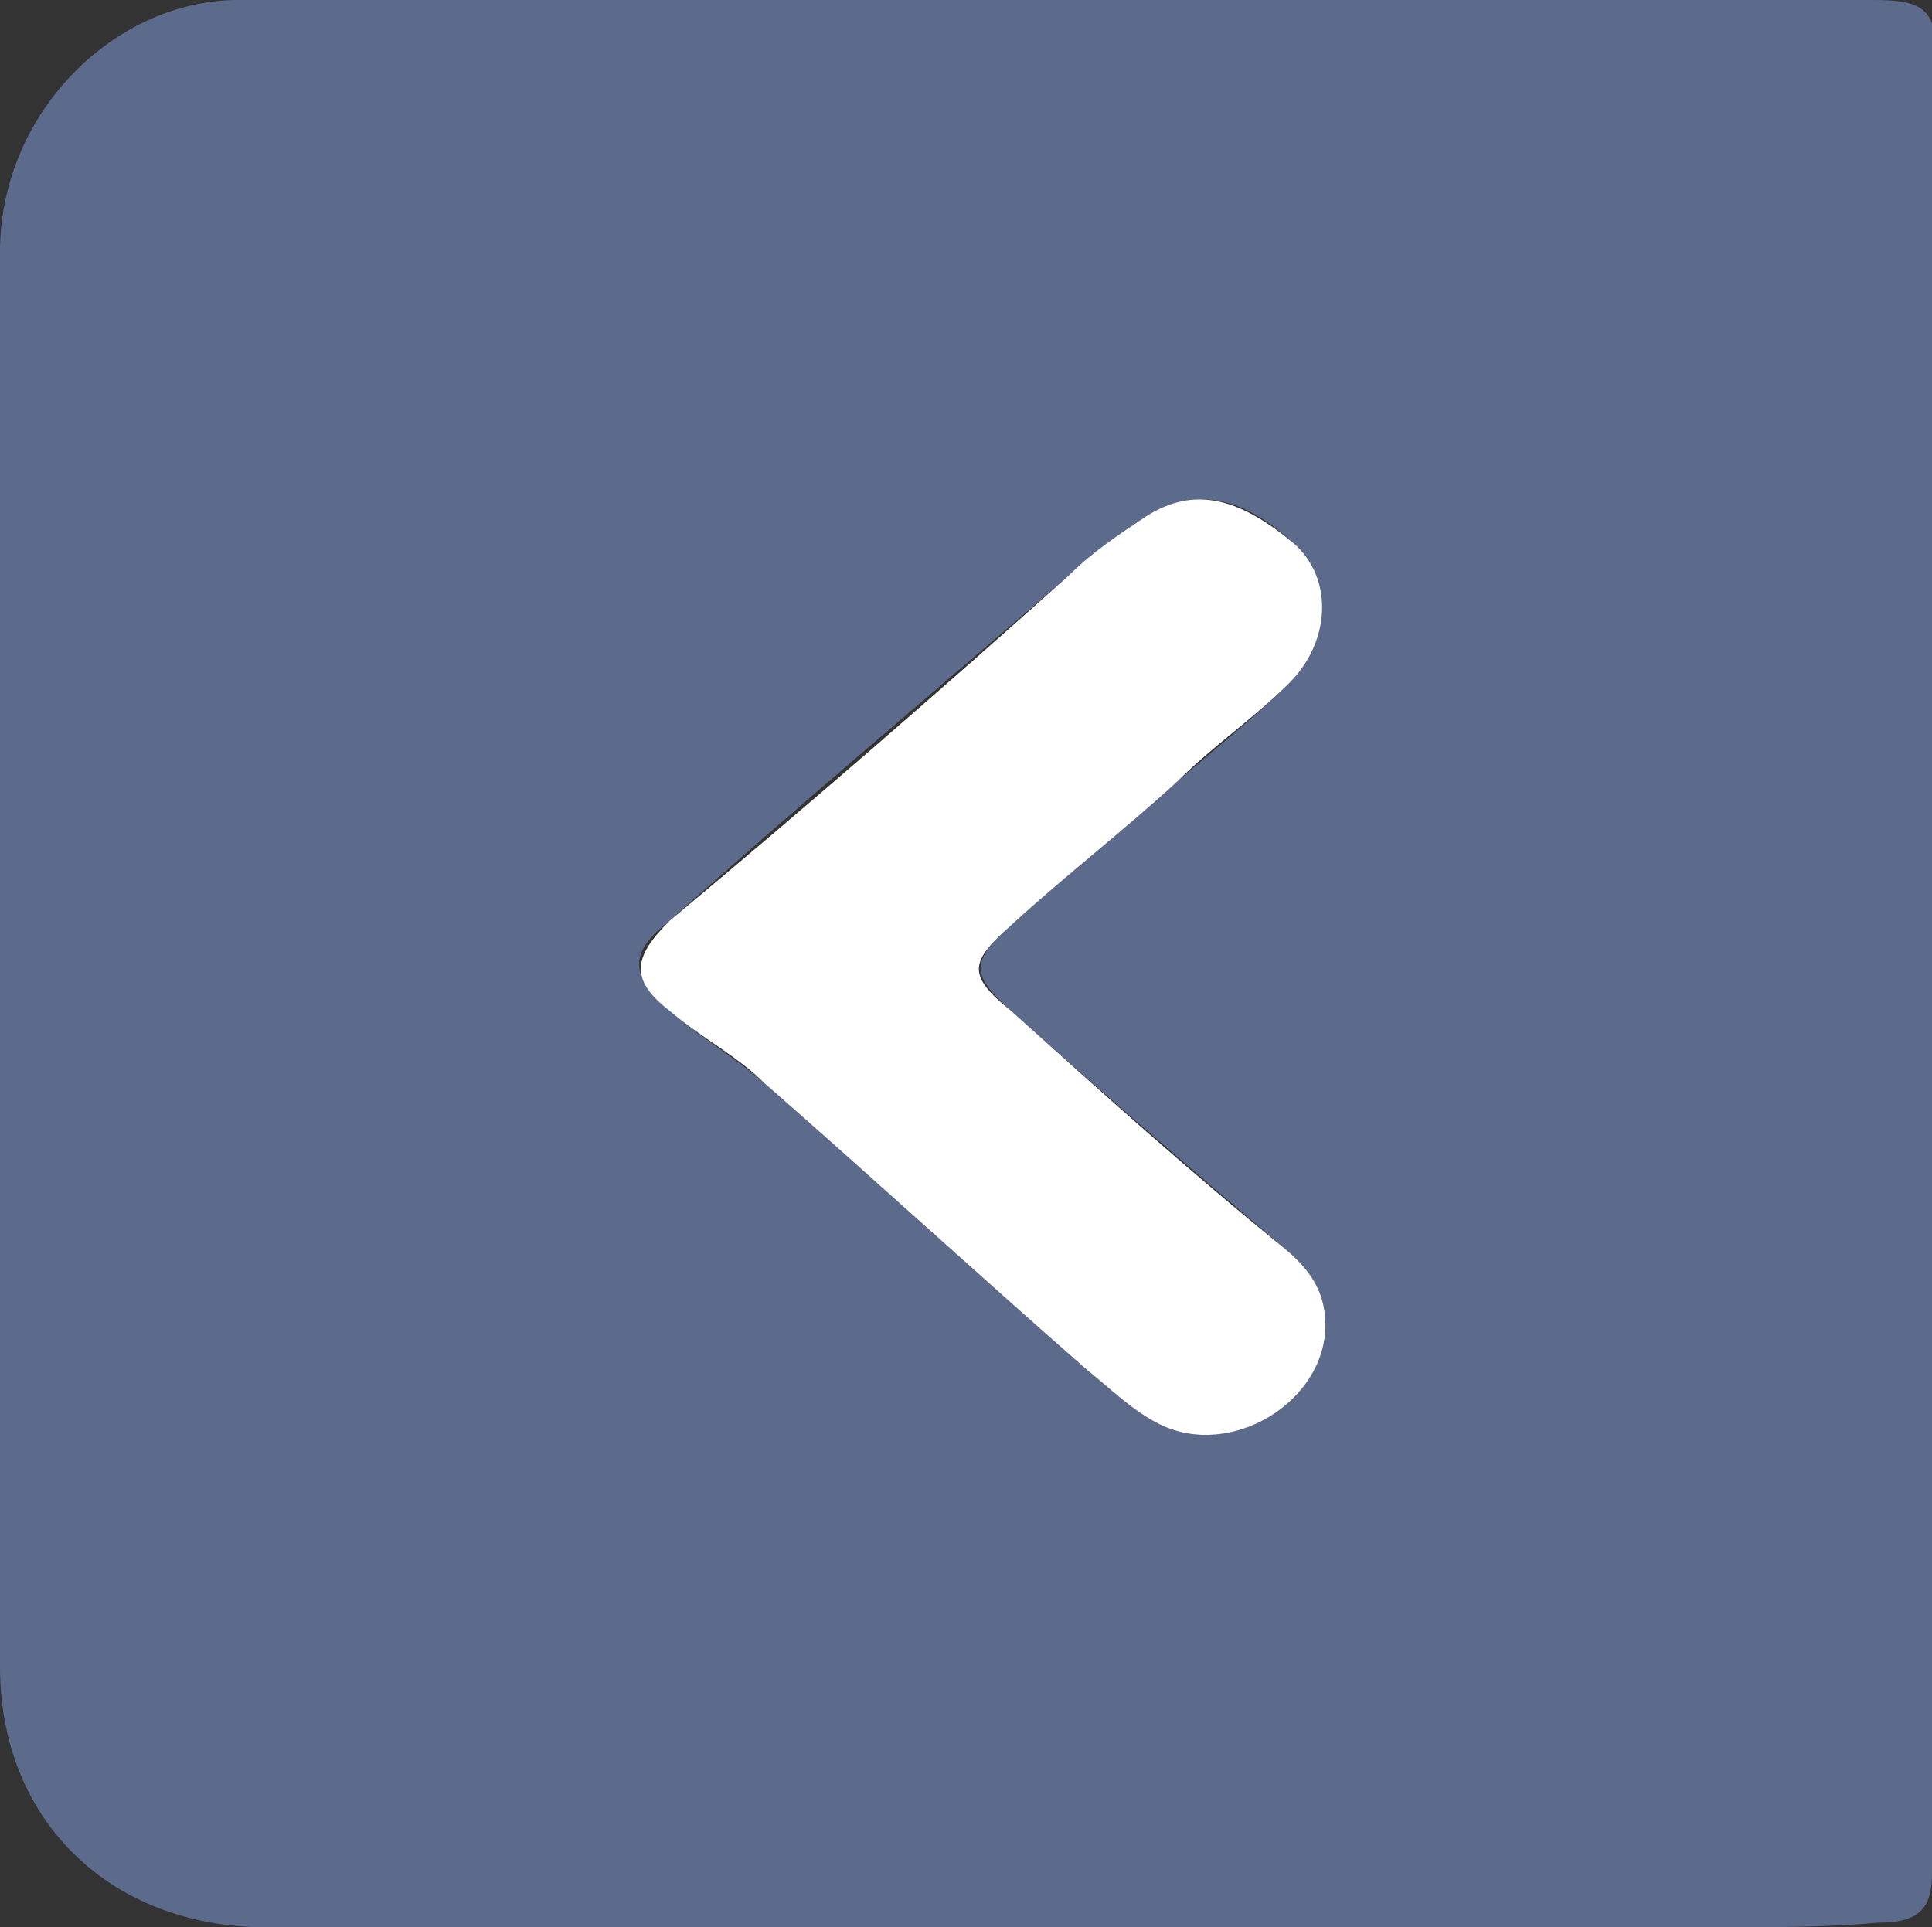
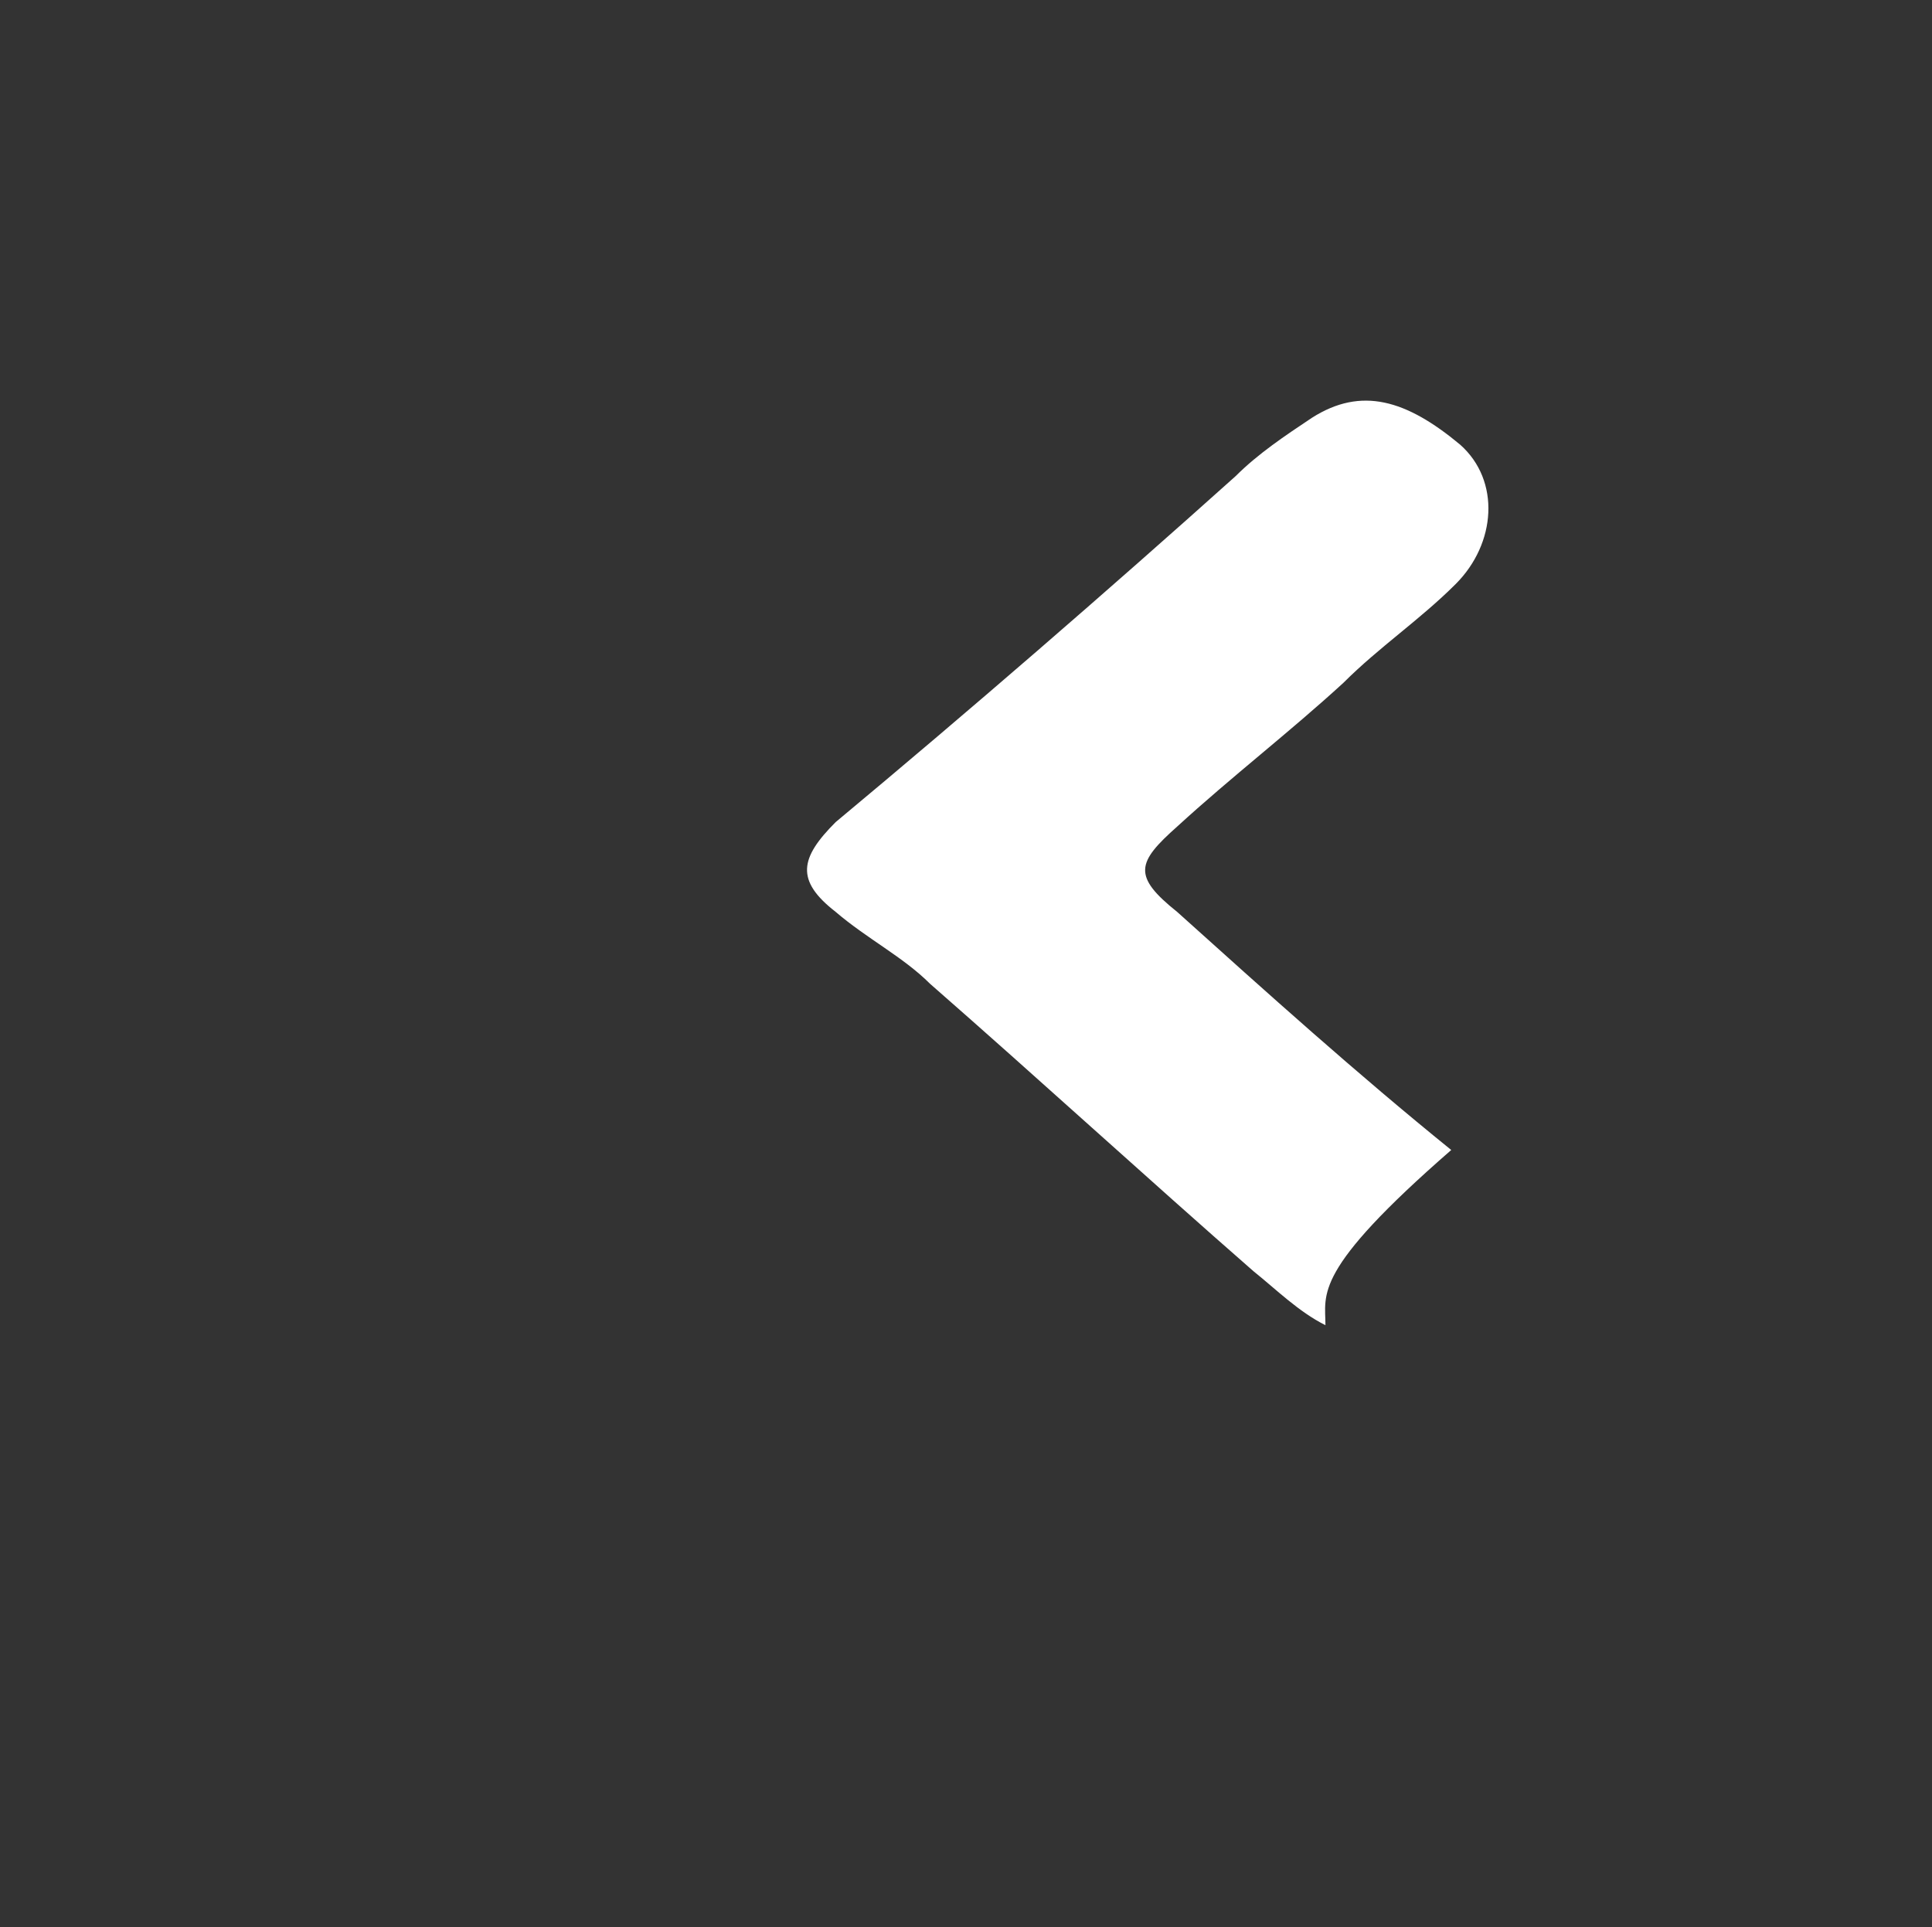
<svg xmlns="http://www.w3.org/2000/svg" version="1.1" id="Layer_1" x="0px" y="0px" viewBox="0 0 43 42.9" style="enable-background:new 0 0 43 42.9;" xml:space="preserve">
  <rect x="0" y="0" width="43" height="42.9" fill="#333333" stroke="none" />
  <style type="text/css">
	.st0{fill:#5C6B8C;}
	.st1{fill:#FFFFFF;}
</style>
-   <path class="st0" d="M43,21.4c0,4.7,0,9.3,0,14c0,2.1,0,4.2,0,6.3c0,0.8-0.3,1.1-1.2,1.1c-1.1,0.1-2.1,0.1-3.2,0.1  c-10.2,0-20.3,0-30.5,0c-0.8,0-1.6,0-2.4,0C2.4,42.8,0,40.5,0,37.1c0-10.5,0-21,0-31.5C0,2.5,2.6-0.1,5.5,0c3.1,0,6.2,0,9.4,0  c8.9,0,17.9,0,26.8,0c1.1,0,1.4,0.2,1.4,1.3C43.1,7.2,43,13.1,43,19C43,19.8,43,20.6,43,21.4C42.9,21.4,42.9,21.4,43,21.4z   M29.5,29.5c0-0.7-0.3-1.2-0.9-1.7c-2-1.7-4.1-3.5-6.1-5.3c-0.9-0.8-0.9-1.1,0-1.9c1.2-1.1,2.5-2.1,3.7-3.2c0.8-0.7,1.7-1.4,2.5-2.2  c0.9-0.9,1-2.3,0.1-3.1c-1.1-1-2.1-1.3-3.3-0.6c-0.6,0.4-1.2,0.8-1.7,1.3c-3,2.6-6,5.1-8.9,7.7c-0.9,0.7-0.9,1.2,0,2  c0.7,0.6,1.4,1,2.1,1.6c2.4,2.1,4.8,4.3,7.2,6.4c0.5,0.4,1,0.9,1.6,1.2C27.4,32.5,29.5,31.2,29.5,29.5z" />
-   <path class="st1" d="M29.5,29.5c0,1.7-2.1,3-3.7,2.2c-0.6-0.3-1.1-0.8-1.6-1.2c-2.4-2.1-4.8-4.3-7.2-6.4c-0.6-0.6-1.4-1-2.1-1.6  c-0.9-0.7-0.8-1.2,0-2c3-2.5,6-5.1,8.9-7.7c0.5-0.5,1.1-0.9,1.7-1.3c1.1-0.7,2.1-0.4,3.3,0.6c0.9,0.8,0.8,2.2-0.1,3.1  c-0.8,0.8-1.7,1.4-2.5,2.2c-1.2,1.1-2.5,2.1-3.7,3.2c-0.9,0.8-1,1.1,0,1.9c2,1.8,4,3.6,6.1,5.3C29.2,28.3,29.5,28.8,29.5,29.5z" />
+   <path class="st1" d="M29.5,29.5c-0.6-0.3-1.1-0.8-1.6-1.2c-2.4-2.1-4.8-4.3-7.2-6.4c-0.6-0.6-1.4-1-2.1-1.6  c-0.9-0.7-0.8-1.2,0-2c3-2.5,6-5.1,8.9-7.7c0.5-0.5,1.1-0.9,1.7-1.3c1.1-0.7,2.1-0.4,3.3,0.6c0.9,0.8,0.8,2.2-0.1,3.1  c-0.8,0.8-1.7,1.4-2.5,2.2c-1.2,1.1-2.5,2.1-3.7,3.2c-0.9,0.8-1,1.1,0,1.9c2,1.8,4,3.6,6.1,5.3C29.2,28.3,29.5,28.8,29.5,29.5z" />
</svg>